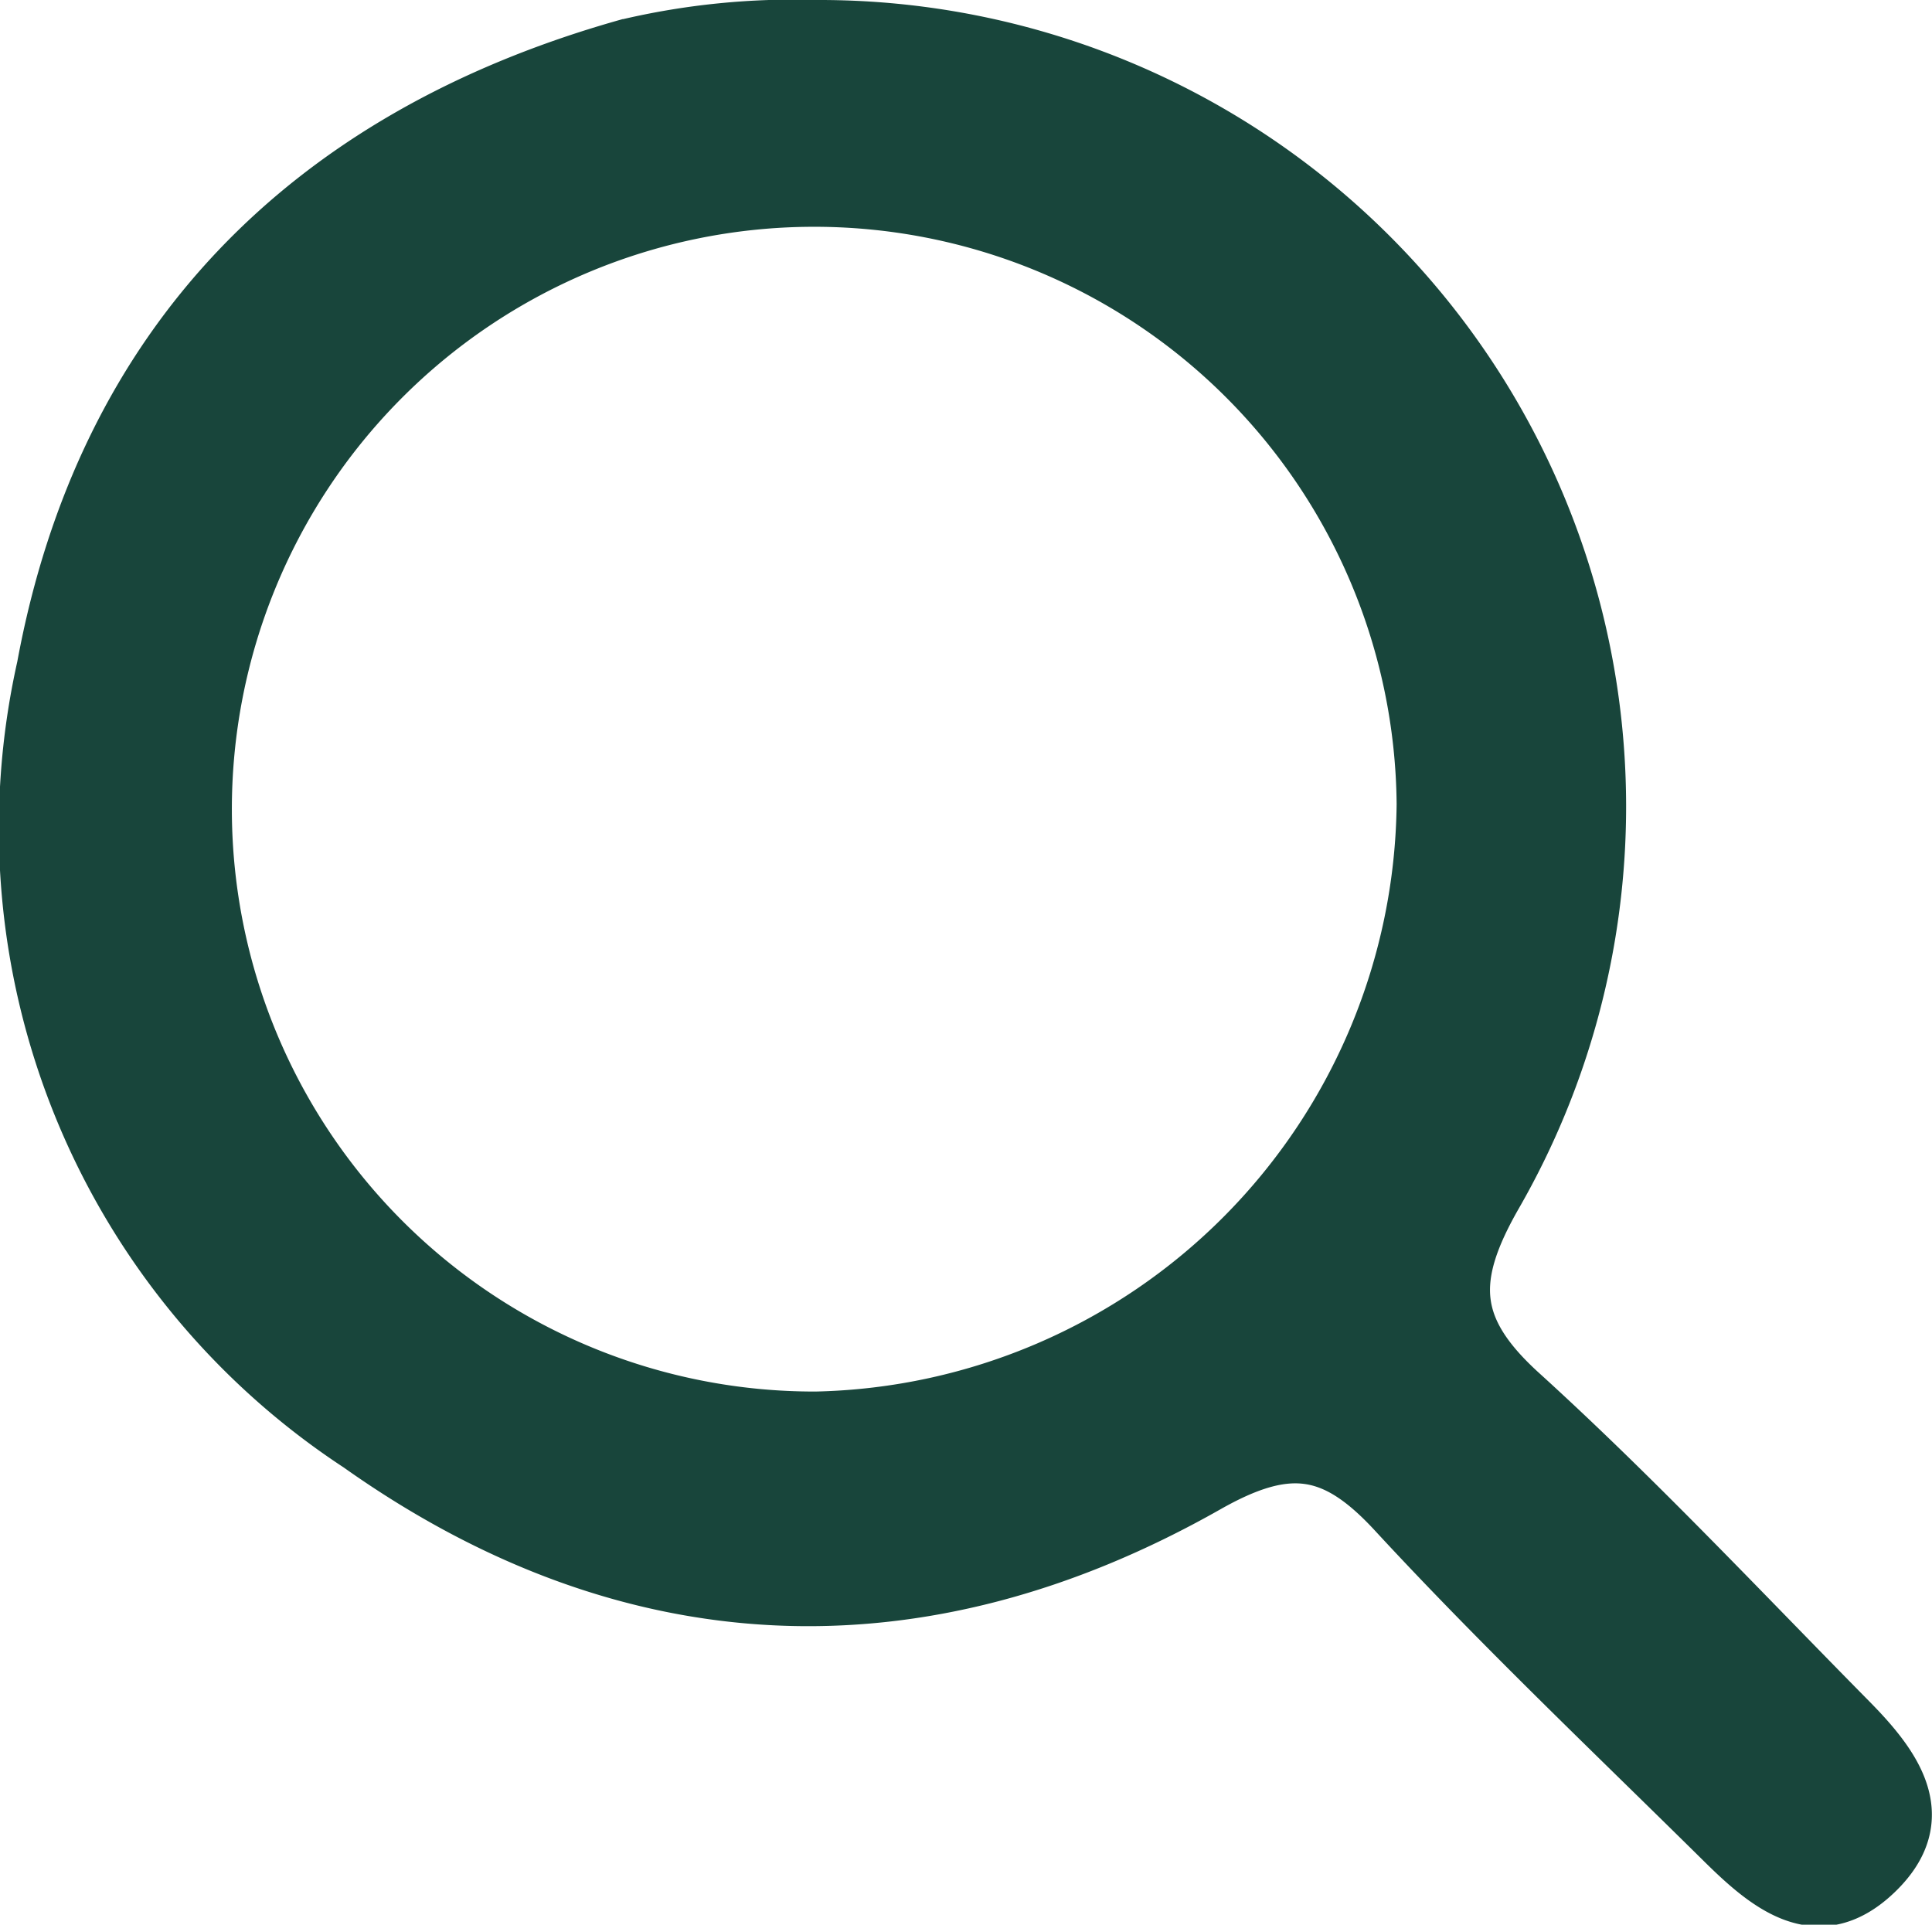
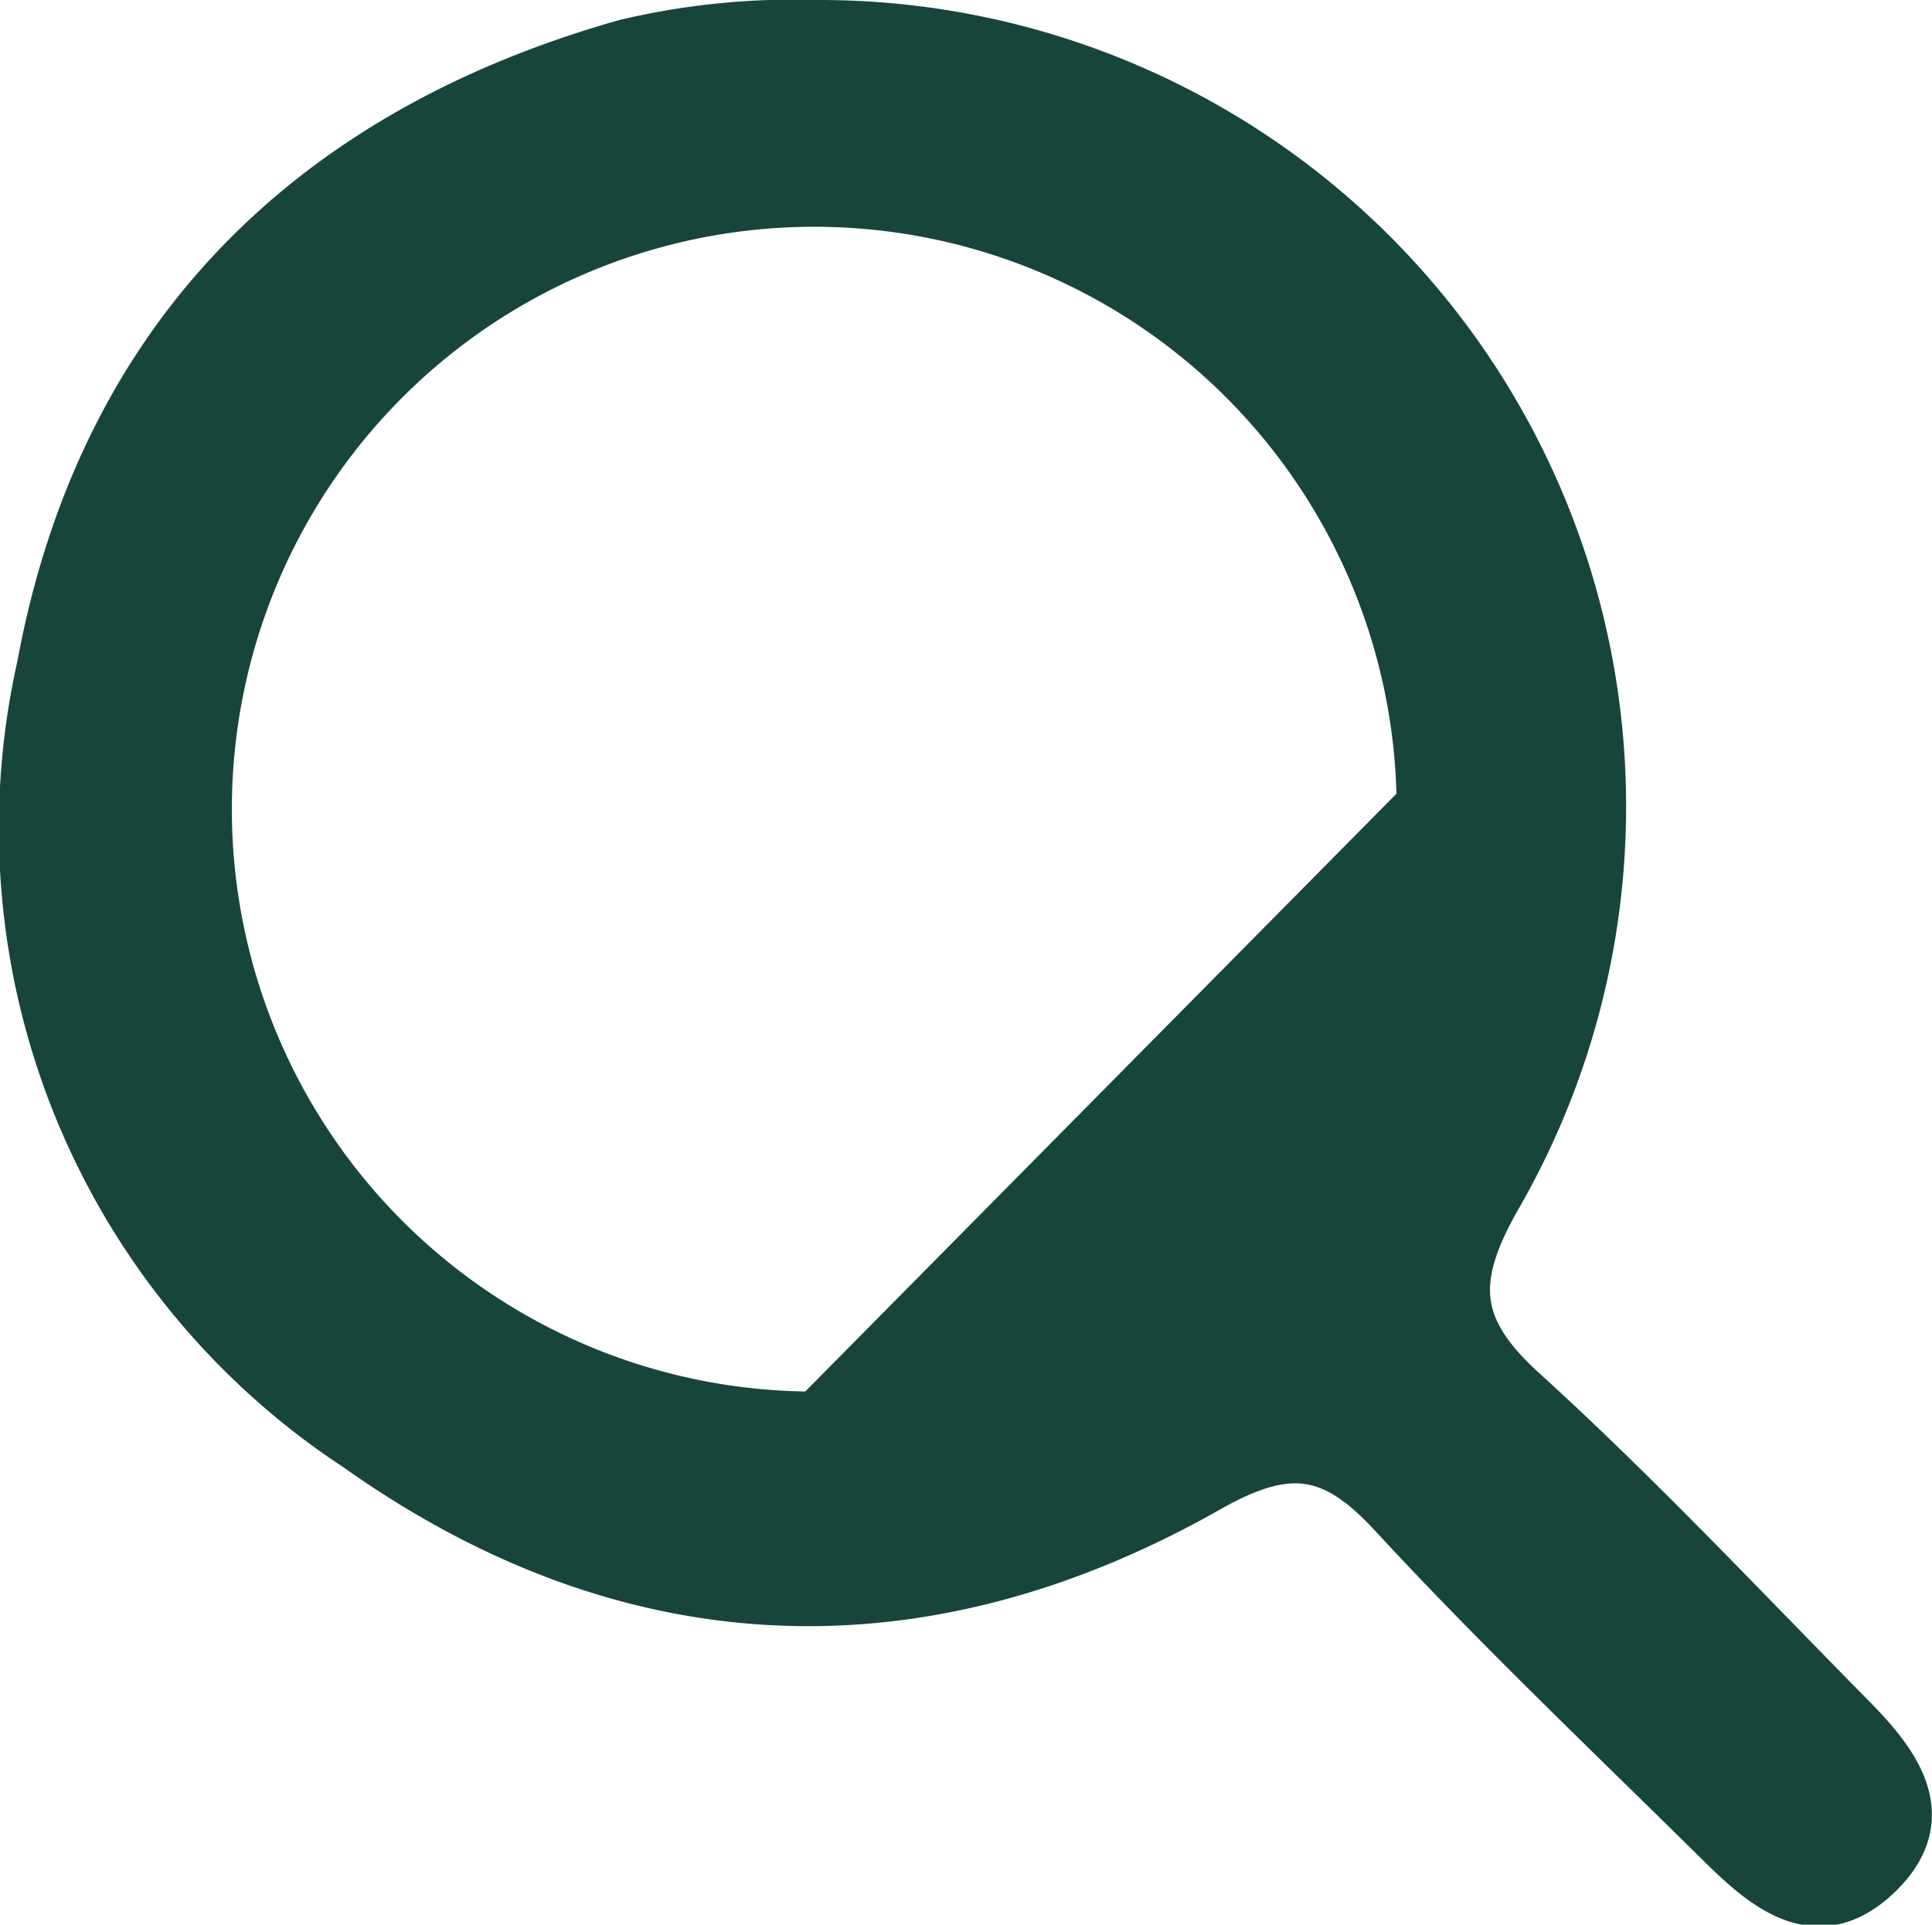
<svg xmlns="http://www.w3.org/2000/svg" width="37.433" height="37.292" viewBox="0 0 37.433 37.292">
  <g id="Group_5" data-name="Group 5" transform="translate(0.521 0.5)">
    <g id="Group_6" data-name="Group 6">
-       <path id="Path_36" data-name="Path 36" d="M177.823,270.659a15.127,15.127,0,0,1,13.156,22.657c-.924,1.609-.886,2.569.481,3.812,2.217,2.013,4.271,4.208,6.376,6.341.864.875,1.647,1.907.5,3s-2.147.231-3.006-.619c-2.133-2.107-4.312-4.174-6.344-6.375-1.158-1.254-2.041-1.395-3.607-.507-5.59,3.17-11.23,2.918-16.458-.789a14.312,14.312,0,0,1-6.116-15.1c1.157-6.273,5.113-10.3,11.309-12.05A14.1,14.1,0,0,1,177.823,270.659ZM189.54,285.74a11.784,11.784,0,1,0-11.75,11.881A12.007,12.007,0,0,0,189.54,285.74Z" transform="translate(-162.501 -270.659)" fill="#18453b" stroke="#18453b" stroke-width="1" />
+       <path id="Path_36" data-name="Path 36" d="M177.823,270.659a15.127,15.127,0,0,1,13.156,22.657c-.924,1.609-.886,2.569.481,3.812,2.217,2.013,4.271,4.208,6.376,6.341.864.875,1.647,1.907.5,3s-2.147.231-3.006-.619c-2.133-2.107-4.312-4.174-6.344-6.375-1.158-1.254-2.041-1.395-3.607-.507-5.59,3.17-11.23,2.918-16.458-.789a14.312,14.312,0,0,1-6.116-15.1c1.157-6.273,5.113-10.3,11.309-12.05A14.1,14.1,0,0,1,177.823,270.659ZM189.54,285.74a11.784,11.784,0,1,0-11.75,11.881Z" transform="translate(-162.501 -270.659)" fill="#18453b" stroke="#18453b" stroke-width="1" />
    </g>
  </g>
</svg>